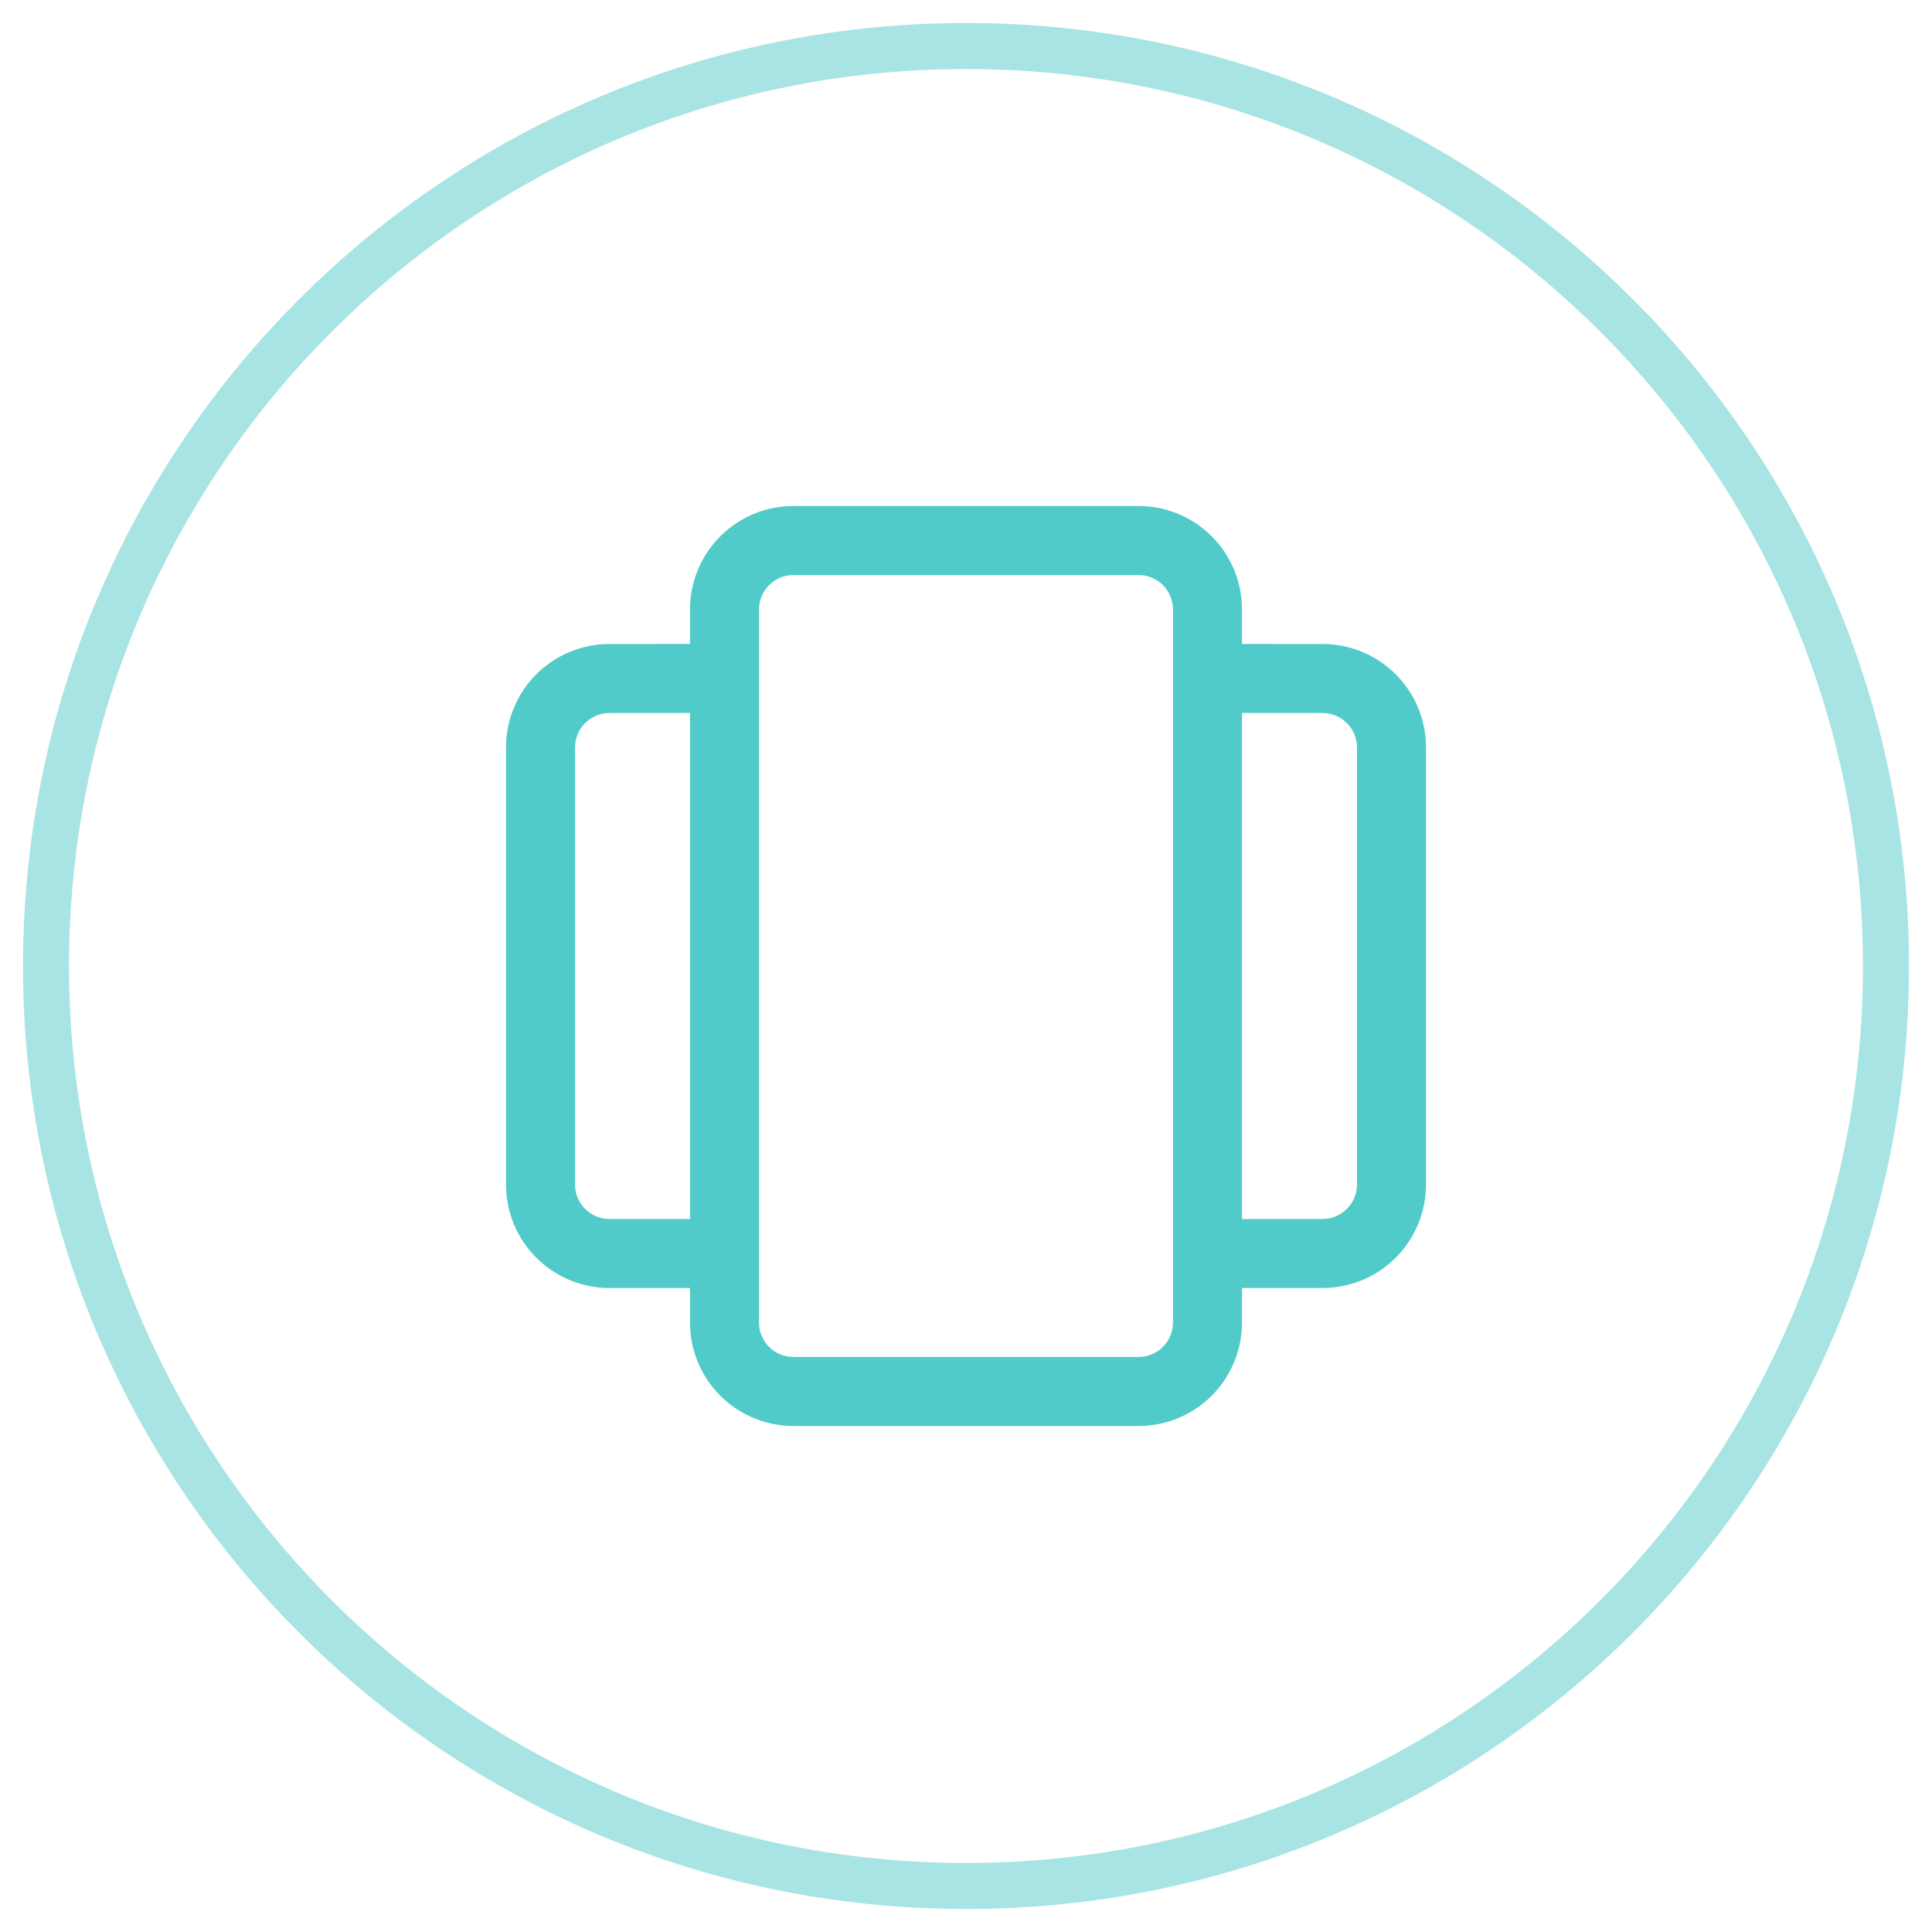
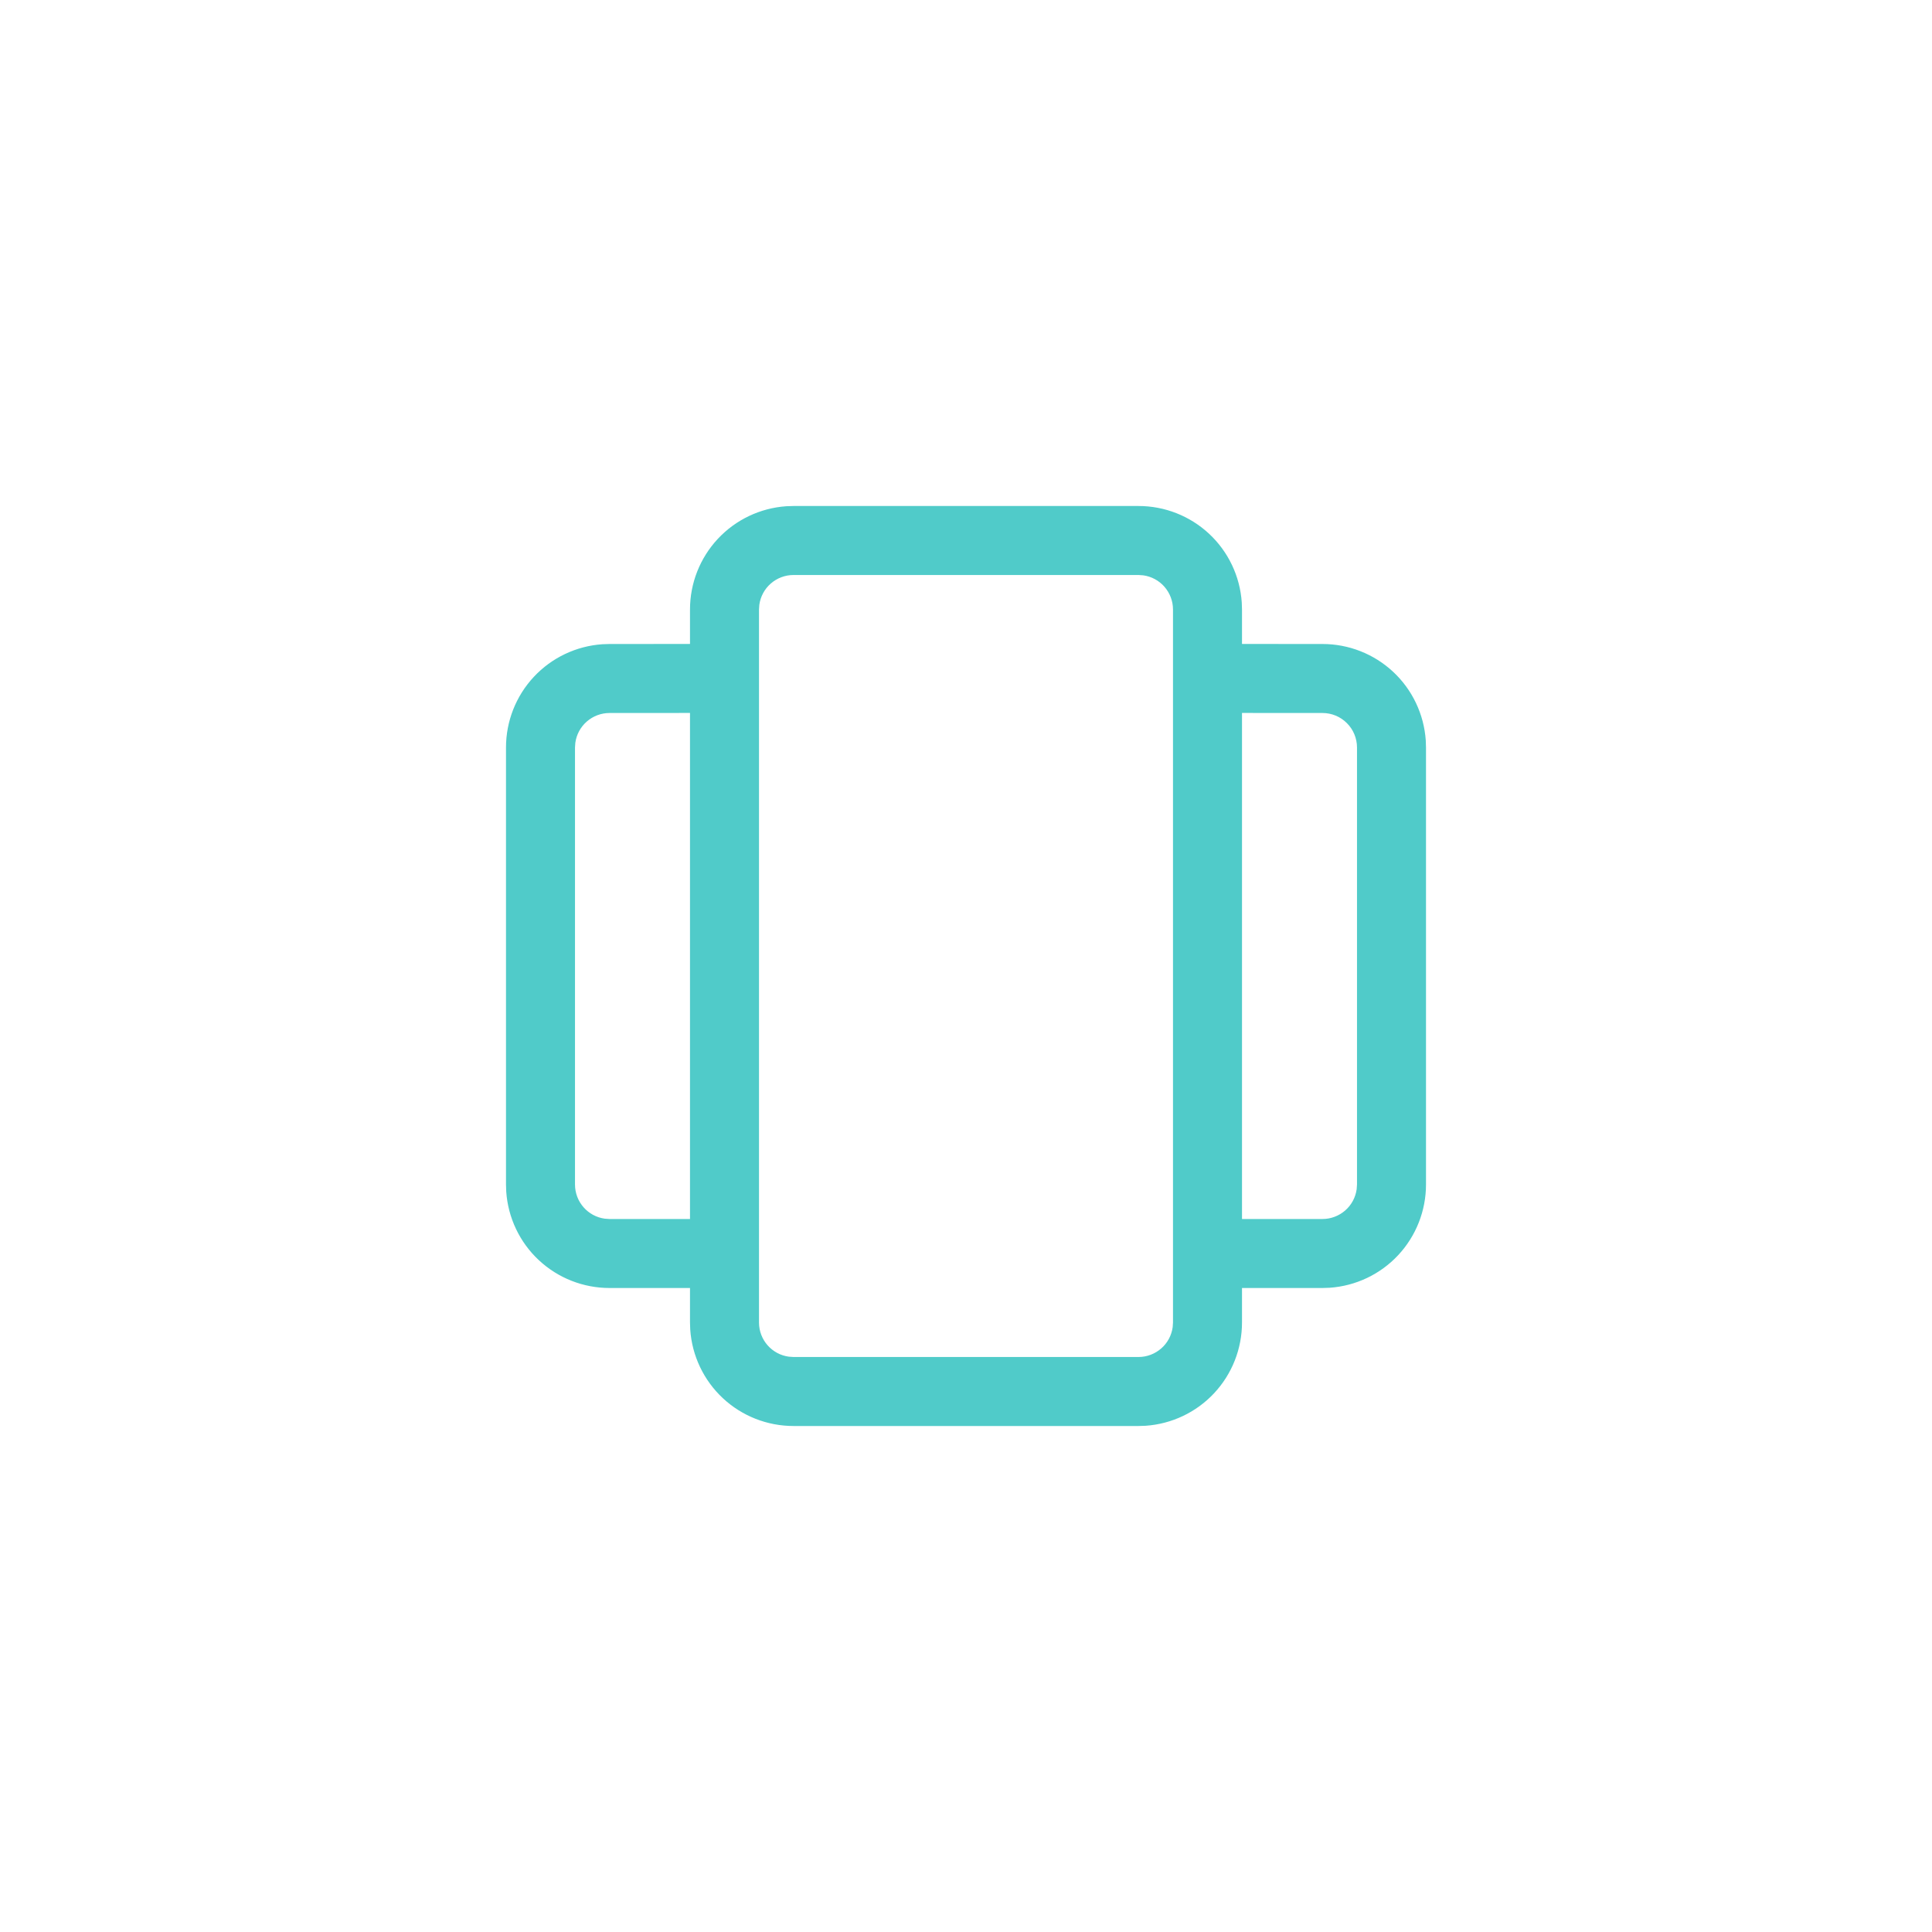
<svg xmlns="http://www.w3.org/2000/svg" width="42" height="42" viewBox="0 0 42 42" fill="none">
  <g clip-path="url(#clip0_125_122)">
    <g clip-path="url(#clip1_125_122)">
      <g clip-path="url(#clip2_125_122)">
-         <path opacity="0.5" d="M21 41C32.046 41 41 32.046 41 21C41 9.954 32.046 1 21 1C9.954 1 1 9.954 1 21C1 32.046 9.954 41 21 41Z" stroke="#50CBC9" />
        <path d="M24.75 11C25.32 11 25.869 11.216 26.286 11.605C26.703 11.994 26.956 12.527 26.995 13.096L27 13.25V13.999L28.75 14C29.32 14 29.869 14.216 30.286 14.605C30.703 14.994 30.956 15.527 30.995 16.096L31 16.25V25.75C31 26.32 30.784 26.869 30.395 27.286C30.006 27.703 29.473 27.956 28.904 27.995L28.75 28H27V28.75C27 29.32 26.784 29.869 26.395 30.286C26.006 30.703 25.473 30.956 24.904 30.995L24.75 31H17.25C16.68 31 16.131 30.784 15.714 30.395C15.297 30.006 15.044 29.473 15.005 28.904L15 28.75V28H13.25C12.68 28 12.131 27.784 11.714 27.395C11.297 27.006 11.044 26.473 11.005 25.904L11 25.75V16.25C11 15.68 11.216 15.131 11.605 14.714C11.994 14.297 12.527 14.044 13.096 14.005L13.25 14L15 13.999V13.25C15 12.68 15.216 12.131 15.605 11.714C15.994 11.297 16.527 11.044 17.096 11.005L17.25 11H24.75ZM24.75 12.5H17.25C17.069 12.5 16.894 12.566 16.757 12.685C16.62 12.804 16.532 12.968 16.507 13.148L16.5 13.25V28.75C16.5 29.13 16.782 29.444 17.148 29.493L17.25 29.5H24.75C24.931 29.5 25.106 29.434 25.243 29.315C25.38 29.196 25.468 29.032 25.493 28.852L25.5 28.75V13.25C25.5 13.069 25.434 12.894 25.315 12.757C25.196 12.62 25.032 12.532 24.852 12.507L24.75 12.5ZM15 15.499L13.25 15.5C13.069 15.5 12.894 15.566 12.757 15.685C12.62 15.804 12.532 15.968 12.507 16.148L12.5 16.25V25.75C12.5 26.13 12.782 26.444 13.148 26.493L13.25 26.5H15V15.499ZM28.75 15.5L27 15.499V26.5H28.75C28.931 26.5 29.106 26.434 29.243 26.315C29.38 26.196 29.468 26.032 29.493 25.852L29.5 25.75V16.25C29.5 16.051 29.421 15.86 29.28 15.72C29.14 15.579 28.949 15.5 28.75 15.5Z" fill="#50CBC9" />
      </g>
    </g>
  </g>
  <defs>
    <clipPath id="clip0_125_122">
      <rect width="42" height="42" fill="white" />
    </clipPath>
    <clipPath id="clip1_125_122">
      <rect width="42" height="42" fill="white" />
    </clipPath>
    <clipPath id="clip2_125_122">
      <rect width="42" height="42" fill="white" />
    </clipPath>
  </defs>
</svg>